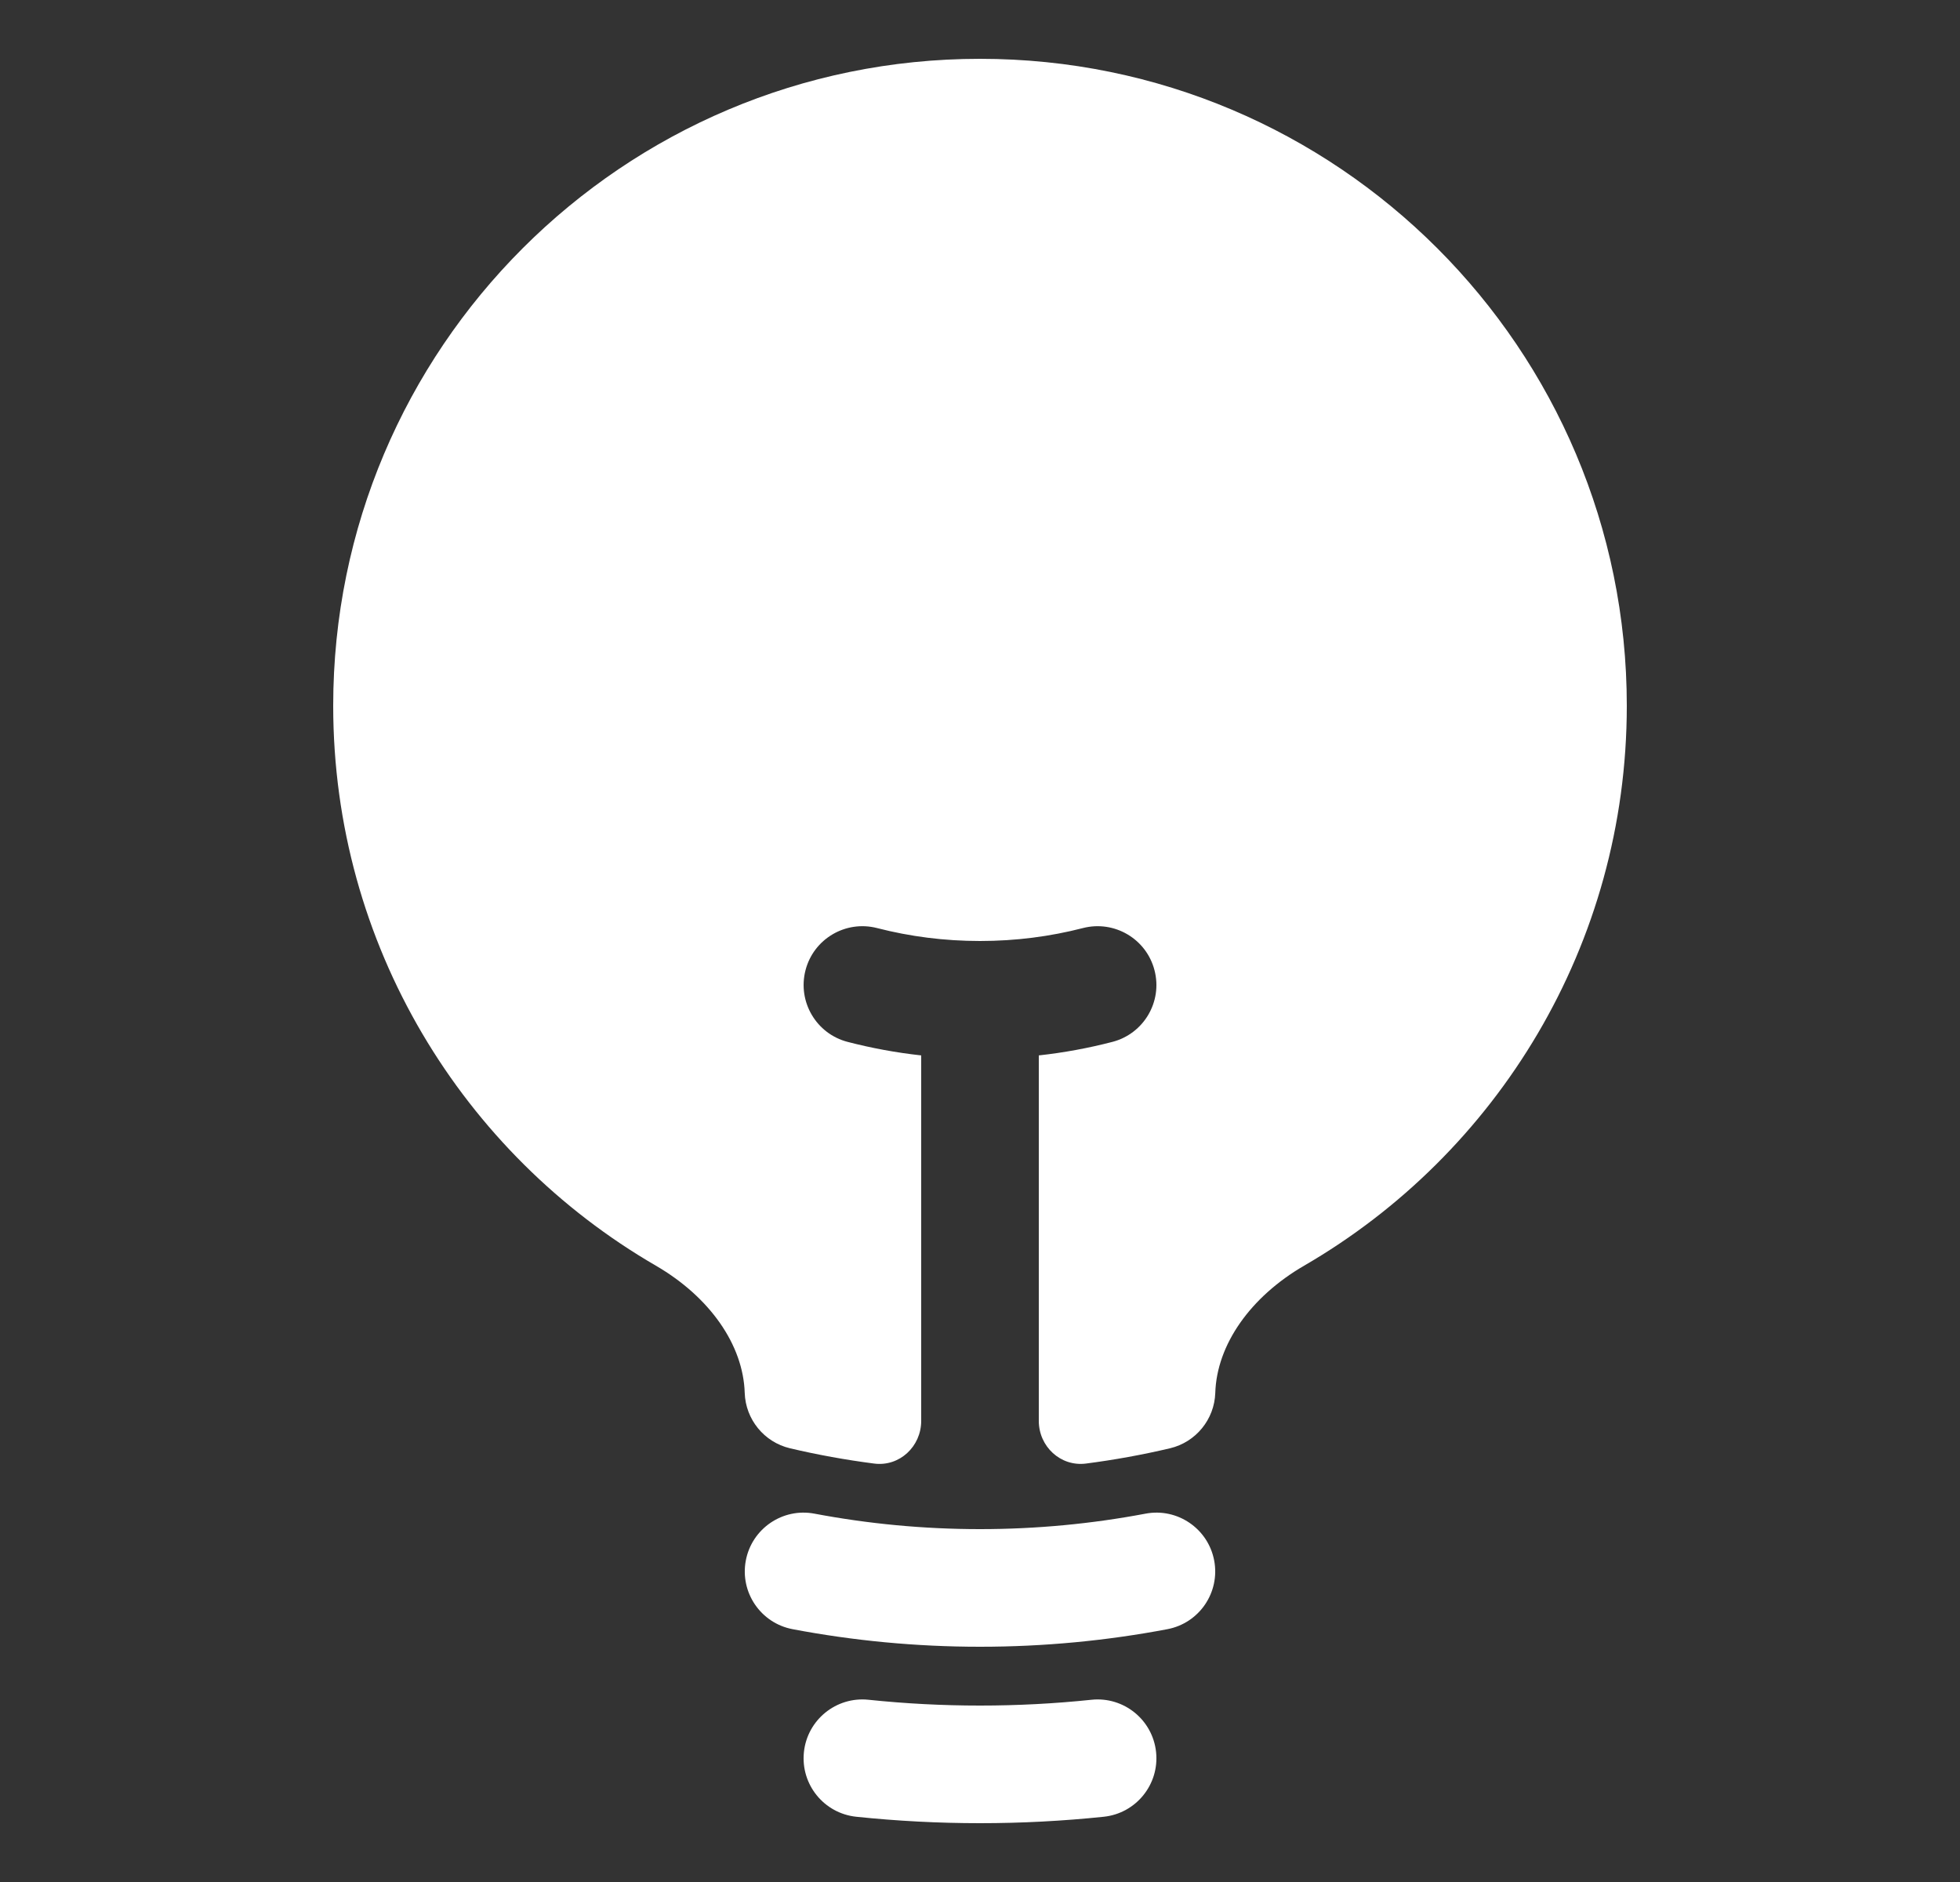
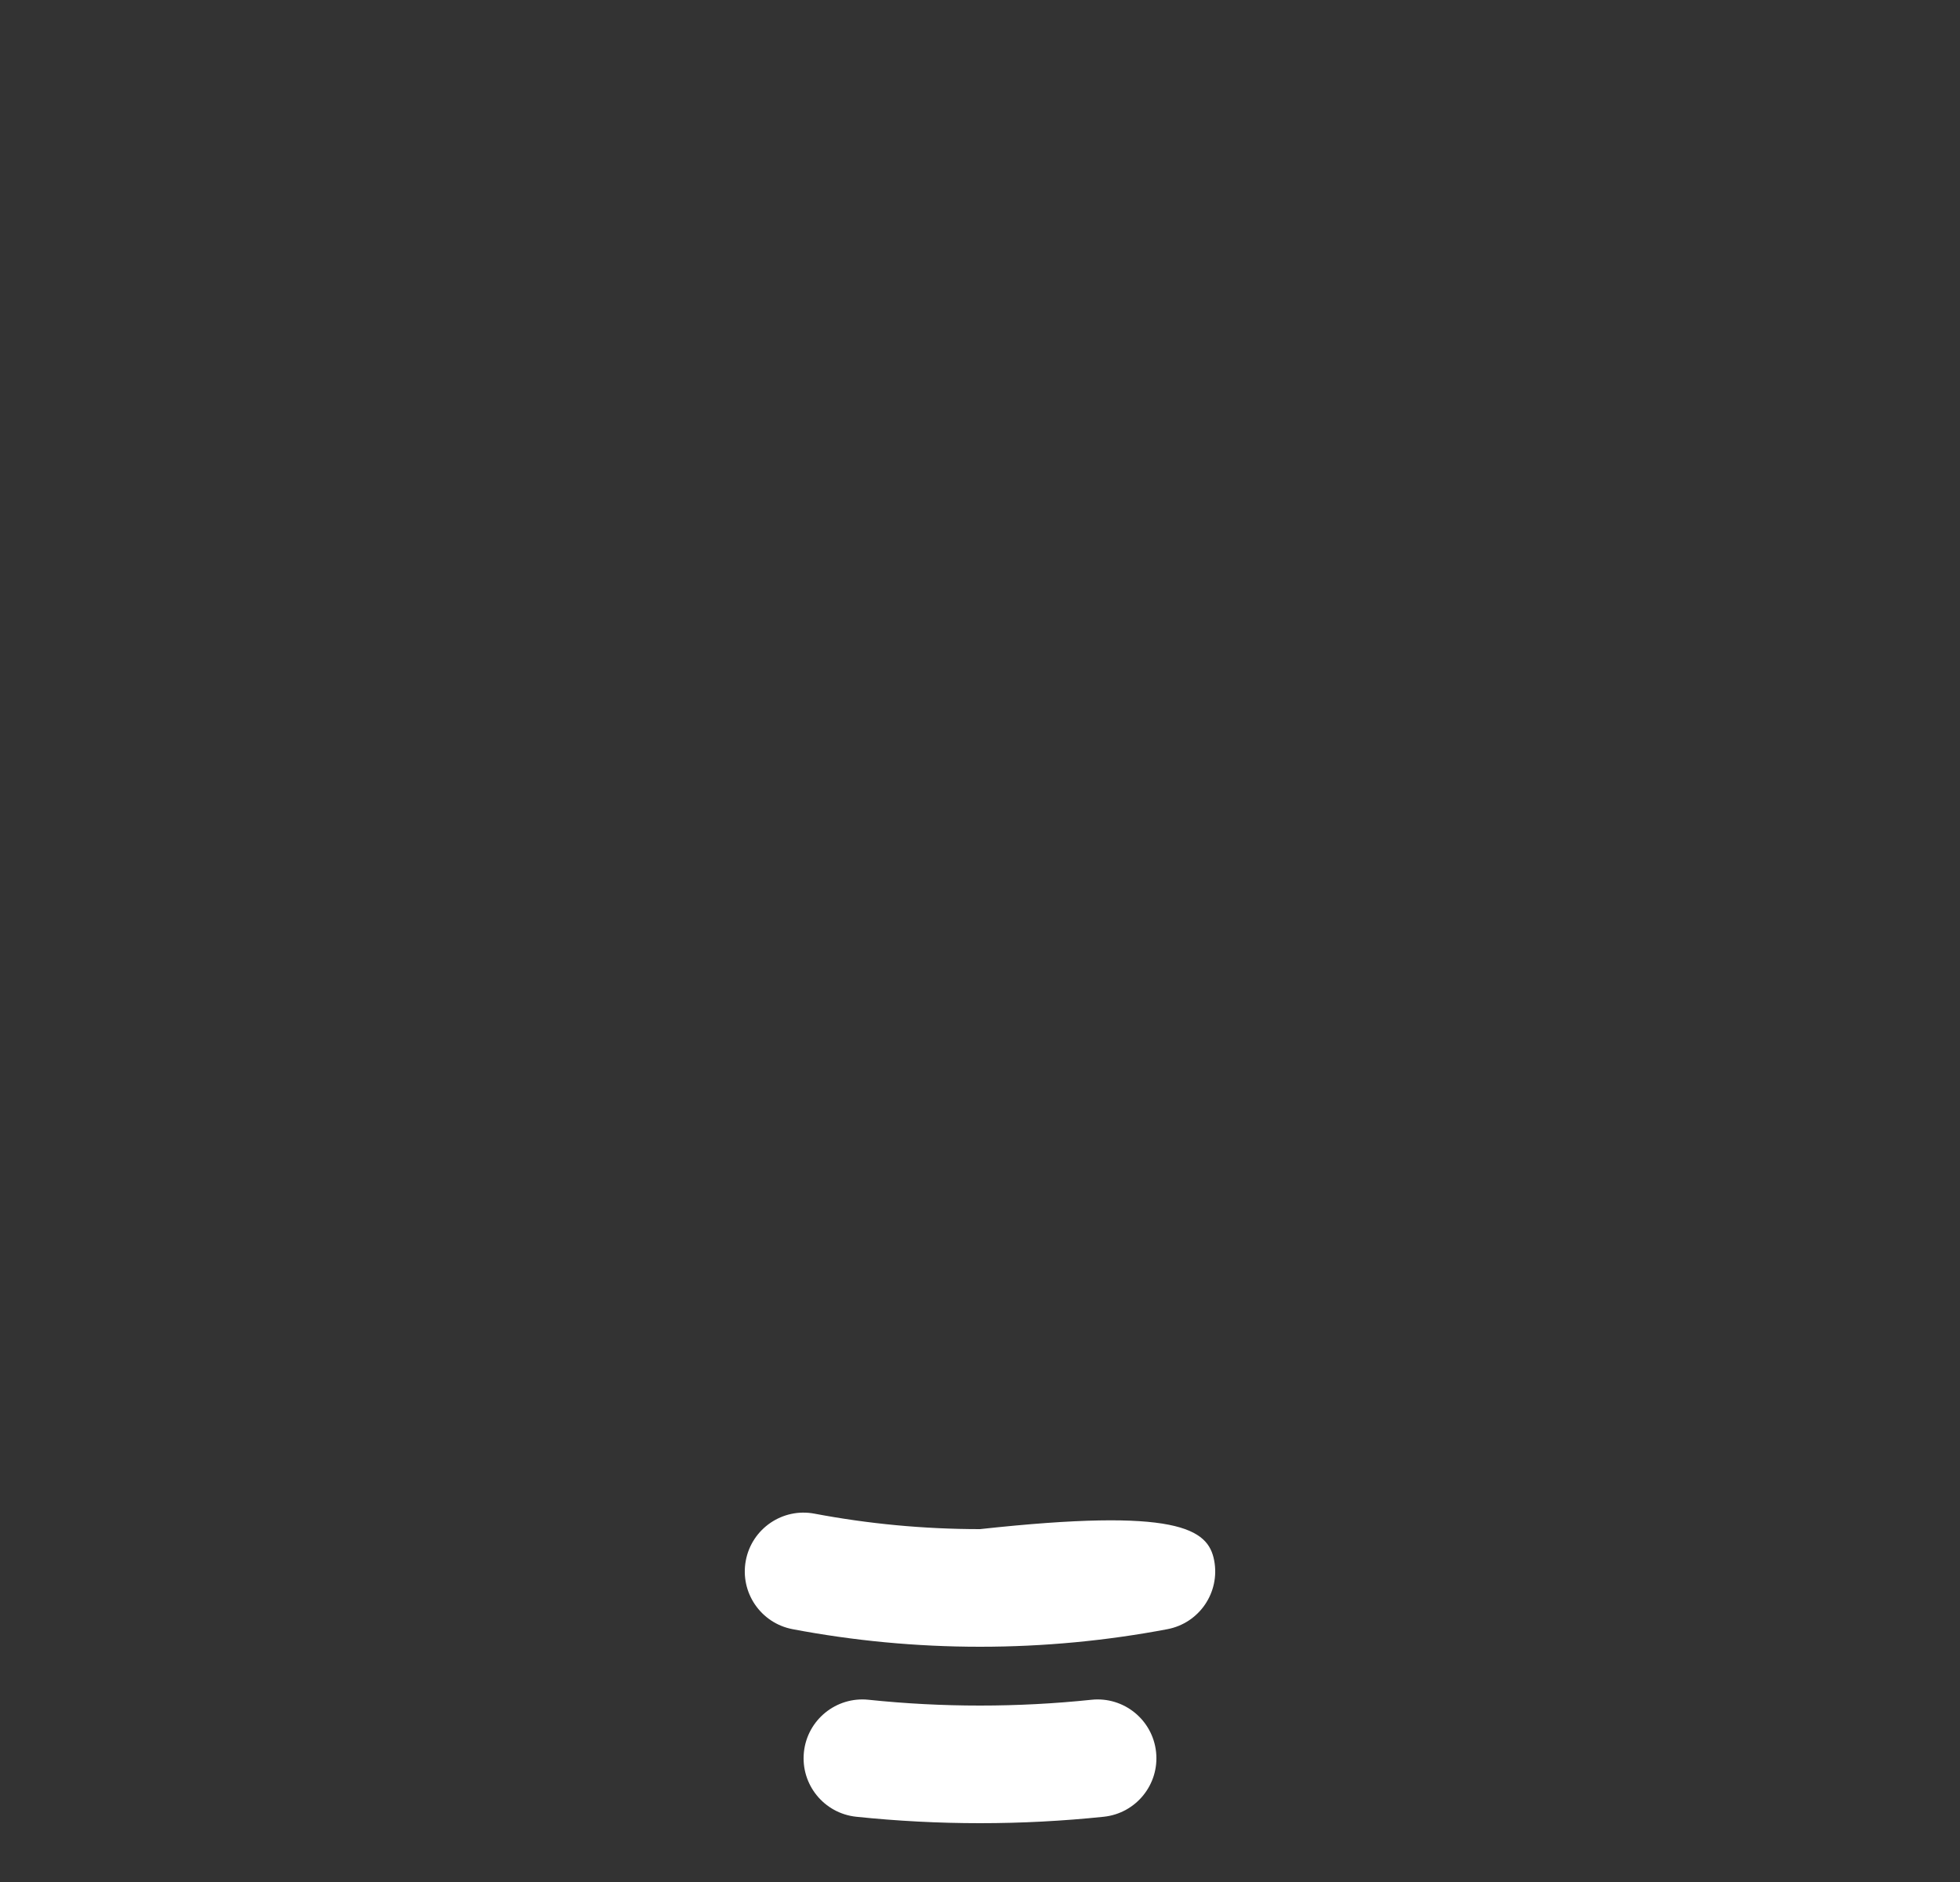
<svg xmlns="http://www.w3.org/2000/svg" width="25" height="24" viewBox="0 0 25 24" fill="none">
  <rect x="0" y="0" width="25" height="24" fill="#333333" stroke="none" />
-   <path d="M12.5 0.75C7.944 0.75 4.25 4.444 4.25 9C4.25 12.051 5.906 14.714 8.365 16.14C9.051 16.538 9.48 17.148 9.499 17.763C9.51 18.101 9.747 18.391 10.076 18.469C10.428 18.552 10.786 18.617 11.15 18.664C11.473 18.706 11.75 18.446 11.75 18.12V13.459C11.431 13.424 11.118 13.366 10.813 13.287C10.412 13.184 10.171 12.775 10.274 12.374C10.377 11.973 10.786 11.732 11.187 11.835C11.606 11.943 12.046 12 12.5 12C12.955 12 13.394 11.943 13.813 11.835C14.214 11.732 14.623 11.973 14.726 12.374C14.83 12.775 14.588 13.184 14.187 13.287C13.882 13.366 13.569 13.424 13.25 13.459V18.12C13.25 18.446 13.527 18.705 13.851 18.664C14.214 18.617 14.572 18.552 14.924 18.469C15.253 18.391 15.49 18.101 15.501 17.763C15.52 17.148 15.949 16.538 16.635 16.14C19.094 14.714 20.75 12.051 20.75 9C20.75 4.444 17.056 0.75 12.5 0.75Z" fill="white" />
-   <path fill-rule="evenodd" clip-rule="evenodd" d="M9.513 19.9C9.59 19.493 9.983 19.225 10.39 19.303C11.073 19.432 11.778 19.5 12.5 19.5C13.222 19.5 13.927 19.432 14.61 19.303C15.017 19.225 15.41 19.493 15.487 19.9C15.564 20.307 15.297 20.699 14.89 20.776C14.115 20.923 13.316 21 12.5 21C11.684 21 10.885 20.923 10.11 20.776C9.703 20.699 9.436 20.307 9.513 19.9Z" fill="white" />
+   <path fill-rule="evenodd" clip-rule="evenodd" d="M9.513 19.9C9.59 19.493 9.983 19.225 10.39 19.303C11.073 19.432 11.778 19.5 12.5 19.5C15.017 19.225 15.41 19.493 15.487 19.9C15.564 20.307 15.297 20.699 14.89 20.776C14.115 20.923 13.316 21 12.5 21C11.684 21 10.885 20.923 10.11 20.776C9.703 20.699 9.436 20.307 9.513 19.9Z" fill="white" />
  <path fill-rule="evenodd" clip-rule="evenodd" d="M10.254 22.344C10.297 21.932 10.666 21.633 11.078 21.676C11.545 21.725 12.02 21.75 12.5 21.75C12.98 21.75 13.455 21.725 13.922 21.676C14.334 21.633 14.703 21.932 14.746 22.344C14.789 22.756 14.49 23.125 14.078 23.168C13.559 23.222 13.033 23.25 12.5 23.25C11.967 23.25 11.441 23.222 10.922 23.168C10.51 23.125 10.211 22.756 10.254 22.344Z" fill="white" />
</svg>